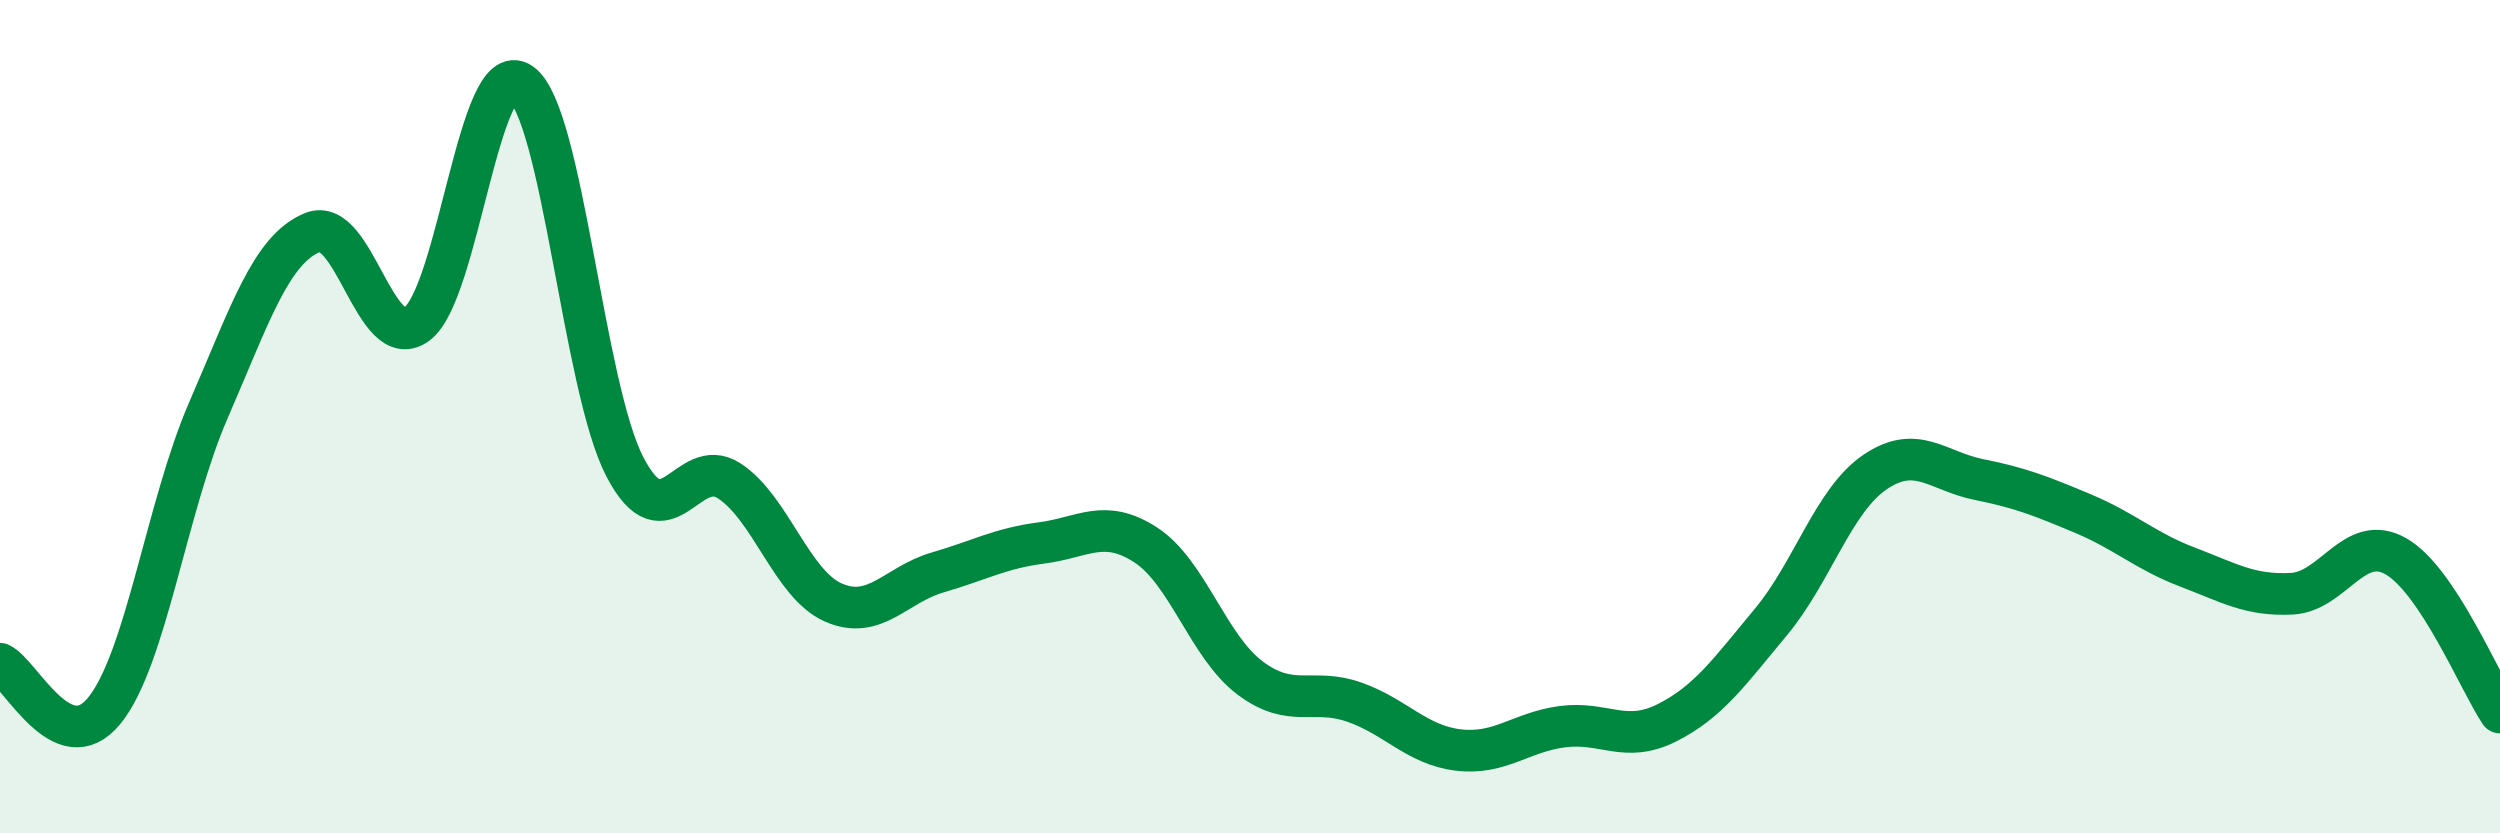
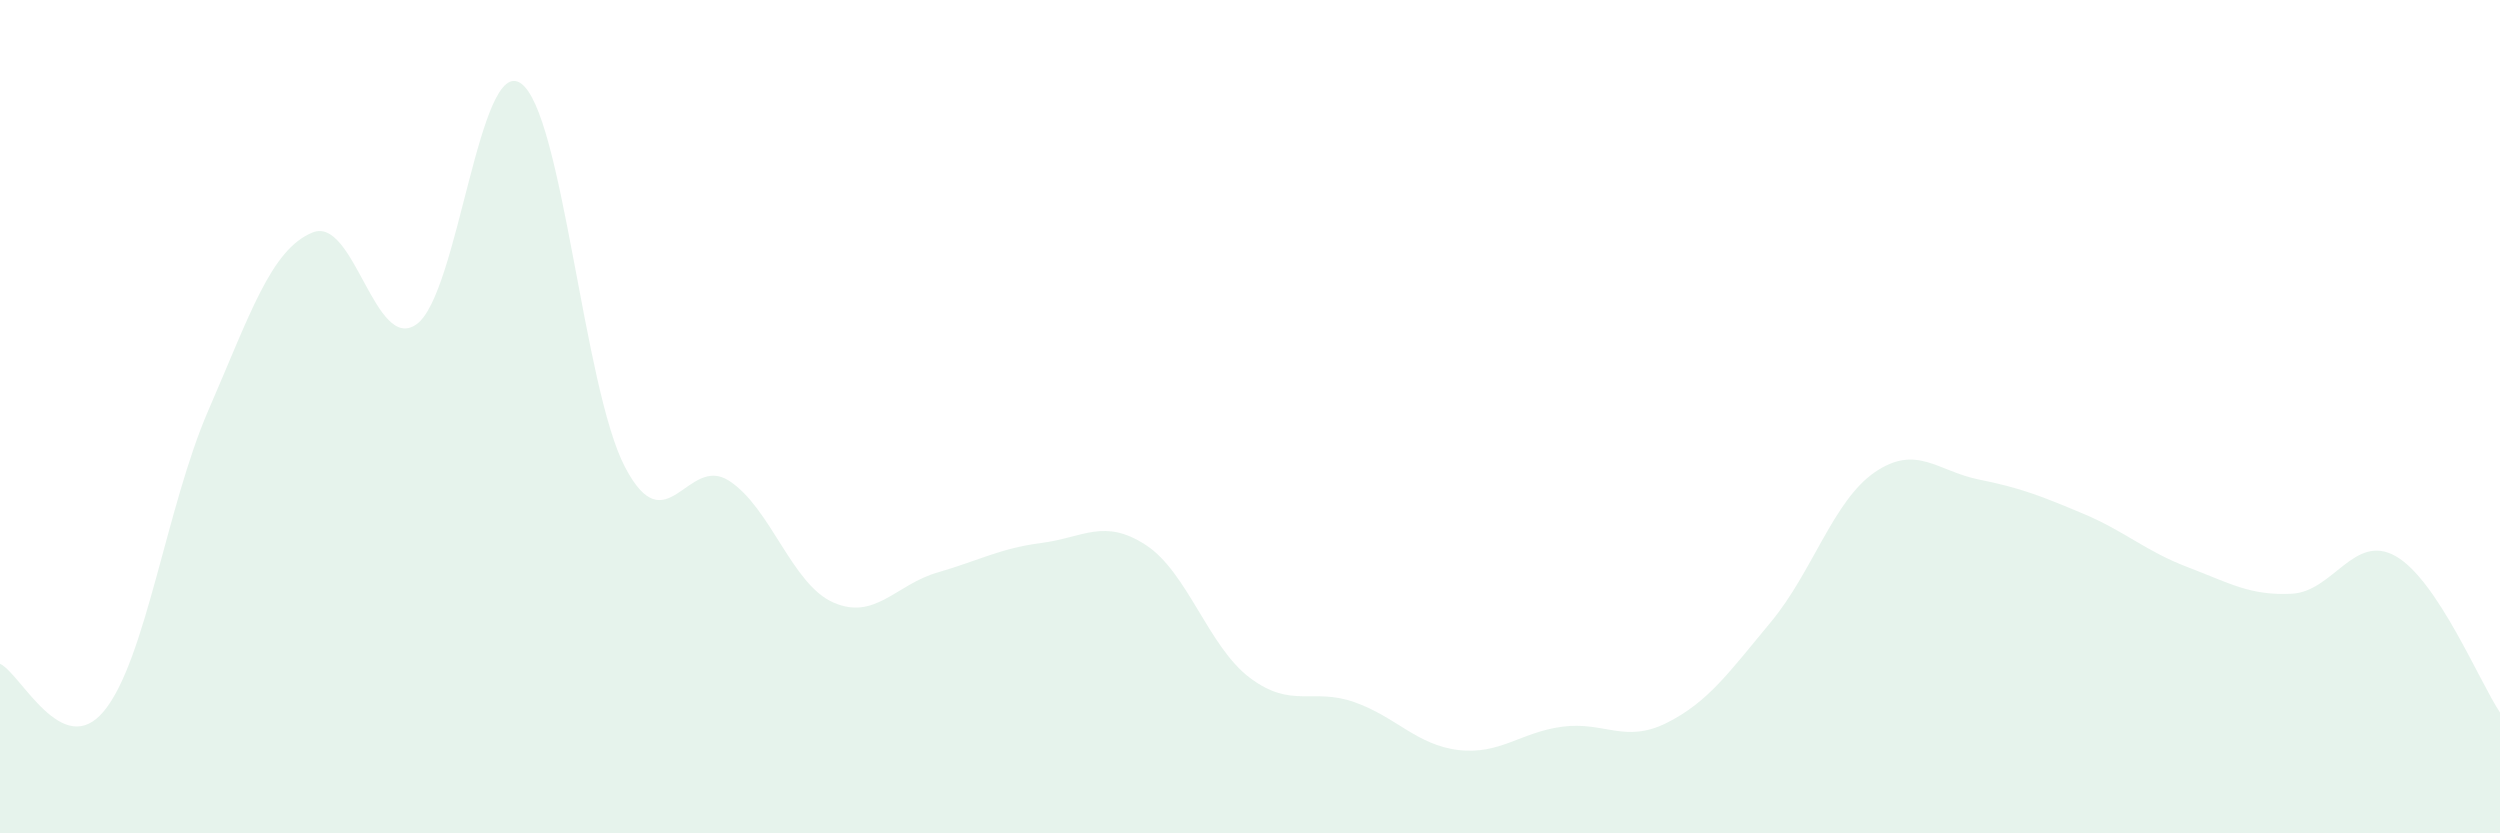
<svg xmlns="http://www.w3.org/2000/svg" width="60" height="20" viewBox="0 0 60 20">
  <path d="M 0,15.93 C 0.5,16.16 1.5,18.28 2.5,17.06 C 3.5,15.84 4,12.15 5,9.85 C 6,7.55 6.5,5.99 7.5,5.58 C 8.5,5.17 9,8.5 10,7.78 C 11,7.06 11.5,1.31 12.5,2 C 13.5,2.69 14,9.3 15,11.21 C 16,13.12 16.5,10.89 17.5,11.54 C 18.5,12.19 19,14.02 20,14.46 C 21,14.9 21.5,14.03 22.5,13.74 C 23.5,13.45 24,13.16 25,13.03 C 26,12.9 26.5,12.43 27.5,13.08 C 28.5,13.73 29,15.52 30,16.27 C 31,17.02 31.5,16.5 32.5,16.85 C 33.5,17.2 34,17.88 35,18 C 36,18.12 36.5,17.57 37.5,17.44 C 38.5,17.31 39,17.85 40,17.35 C 41,16.85 41.5,16.13 42.5,14.93 C 43.5,13.73 44,12.01 45,11.33 C 46,10.65 46.5,11.31 47.5,11.51 C 48.5,11.71 49,11.91 50,12.33 C 51,12.75 51.5,13.23 52.5,13.61 C 53.5,13.99 54,14.3 55,14.25 C 56,14.2 56.5,12.78 57.5,13.35 C 58.5,13.92 59.5,16.35 60,17.1L60 20L0 20Z" fill="#008740" opacity="0.1" stroke-linecap="round" stroke-linejoin="round" />
-   <path d="M 0,15.93 C 0.5,16.16 1.5,18.28 2.5,17.06 C 3.5,15.84 4,12.15 5,9.85 C 6,7.55 6.5,5.99 7.5,5.58 C 8.5,5.17 9,8.5 10,7.78 C 11,7.06 11.5,1.31 12.5,2 C 13.5,2.69 14,9.3 15,11.21 C 16,13.12 16.5,10.89 17.5,11.54 C 18.5,12.19 19,14.02 20,14.46 C 21,14.9 21.5,14.03 22.5,13.74 C 23.5,13.45 24,13.16 25,13.03 C 26,12.9 26.5,12.43 27.5,13.08 C 28.5,13.73 29,15.52 30,16.27 C 31,17.02 31.5,16.5 32.5,16.85 C 33.5,17.2 34,17.88 35,18 C 36,18.12 36.5,17.57 37.5,17.44 C 38.5,17.31 39,17.85 40,17.35 C 41,16.85 41.5,16.13 42.5,14.93 C 43.5,13.73 44,12.01 45,11.33 C 46,10.65 46.5,11.31 47.5,11.51 C 48.5,11.71 49,11.91 50,12.33 C 51,12.75 51.5,13.23 52.5,13.61 C 53.5,13.99 54,14.3 55,14.25 C 56,14.2 56.5,12.78 57.5,13.35 C 58.5,13.92 59.5,16.35 60,17.1" stroke="#008740" stroke-width="1" fill="none" stroke-linecap="round" stroke-linejoin="round" />
</svg>